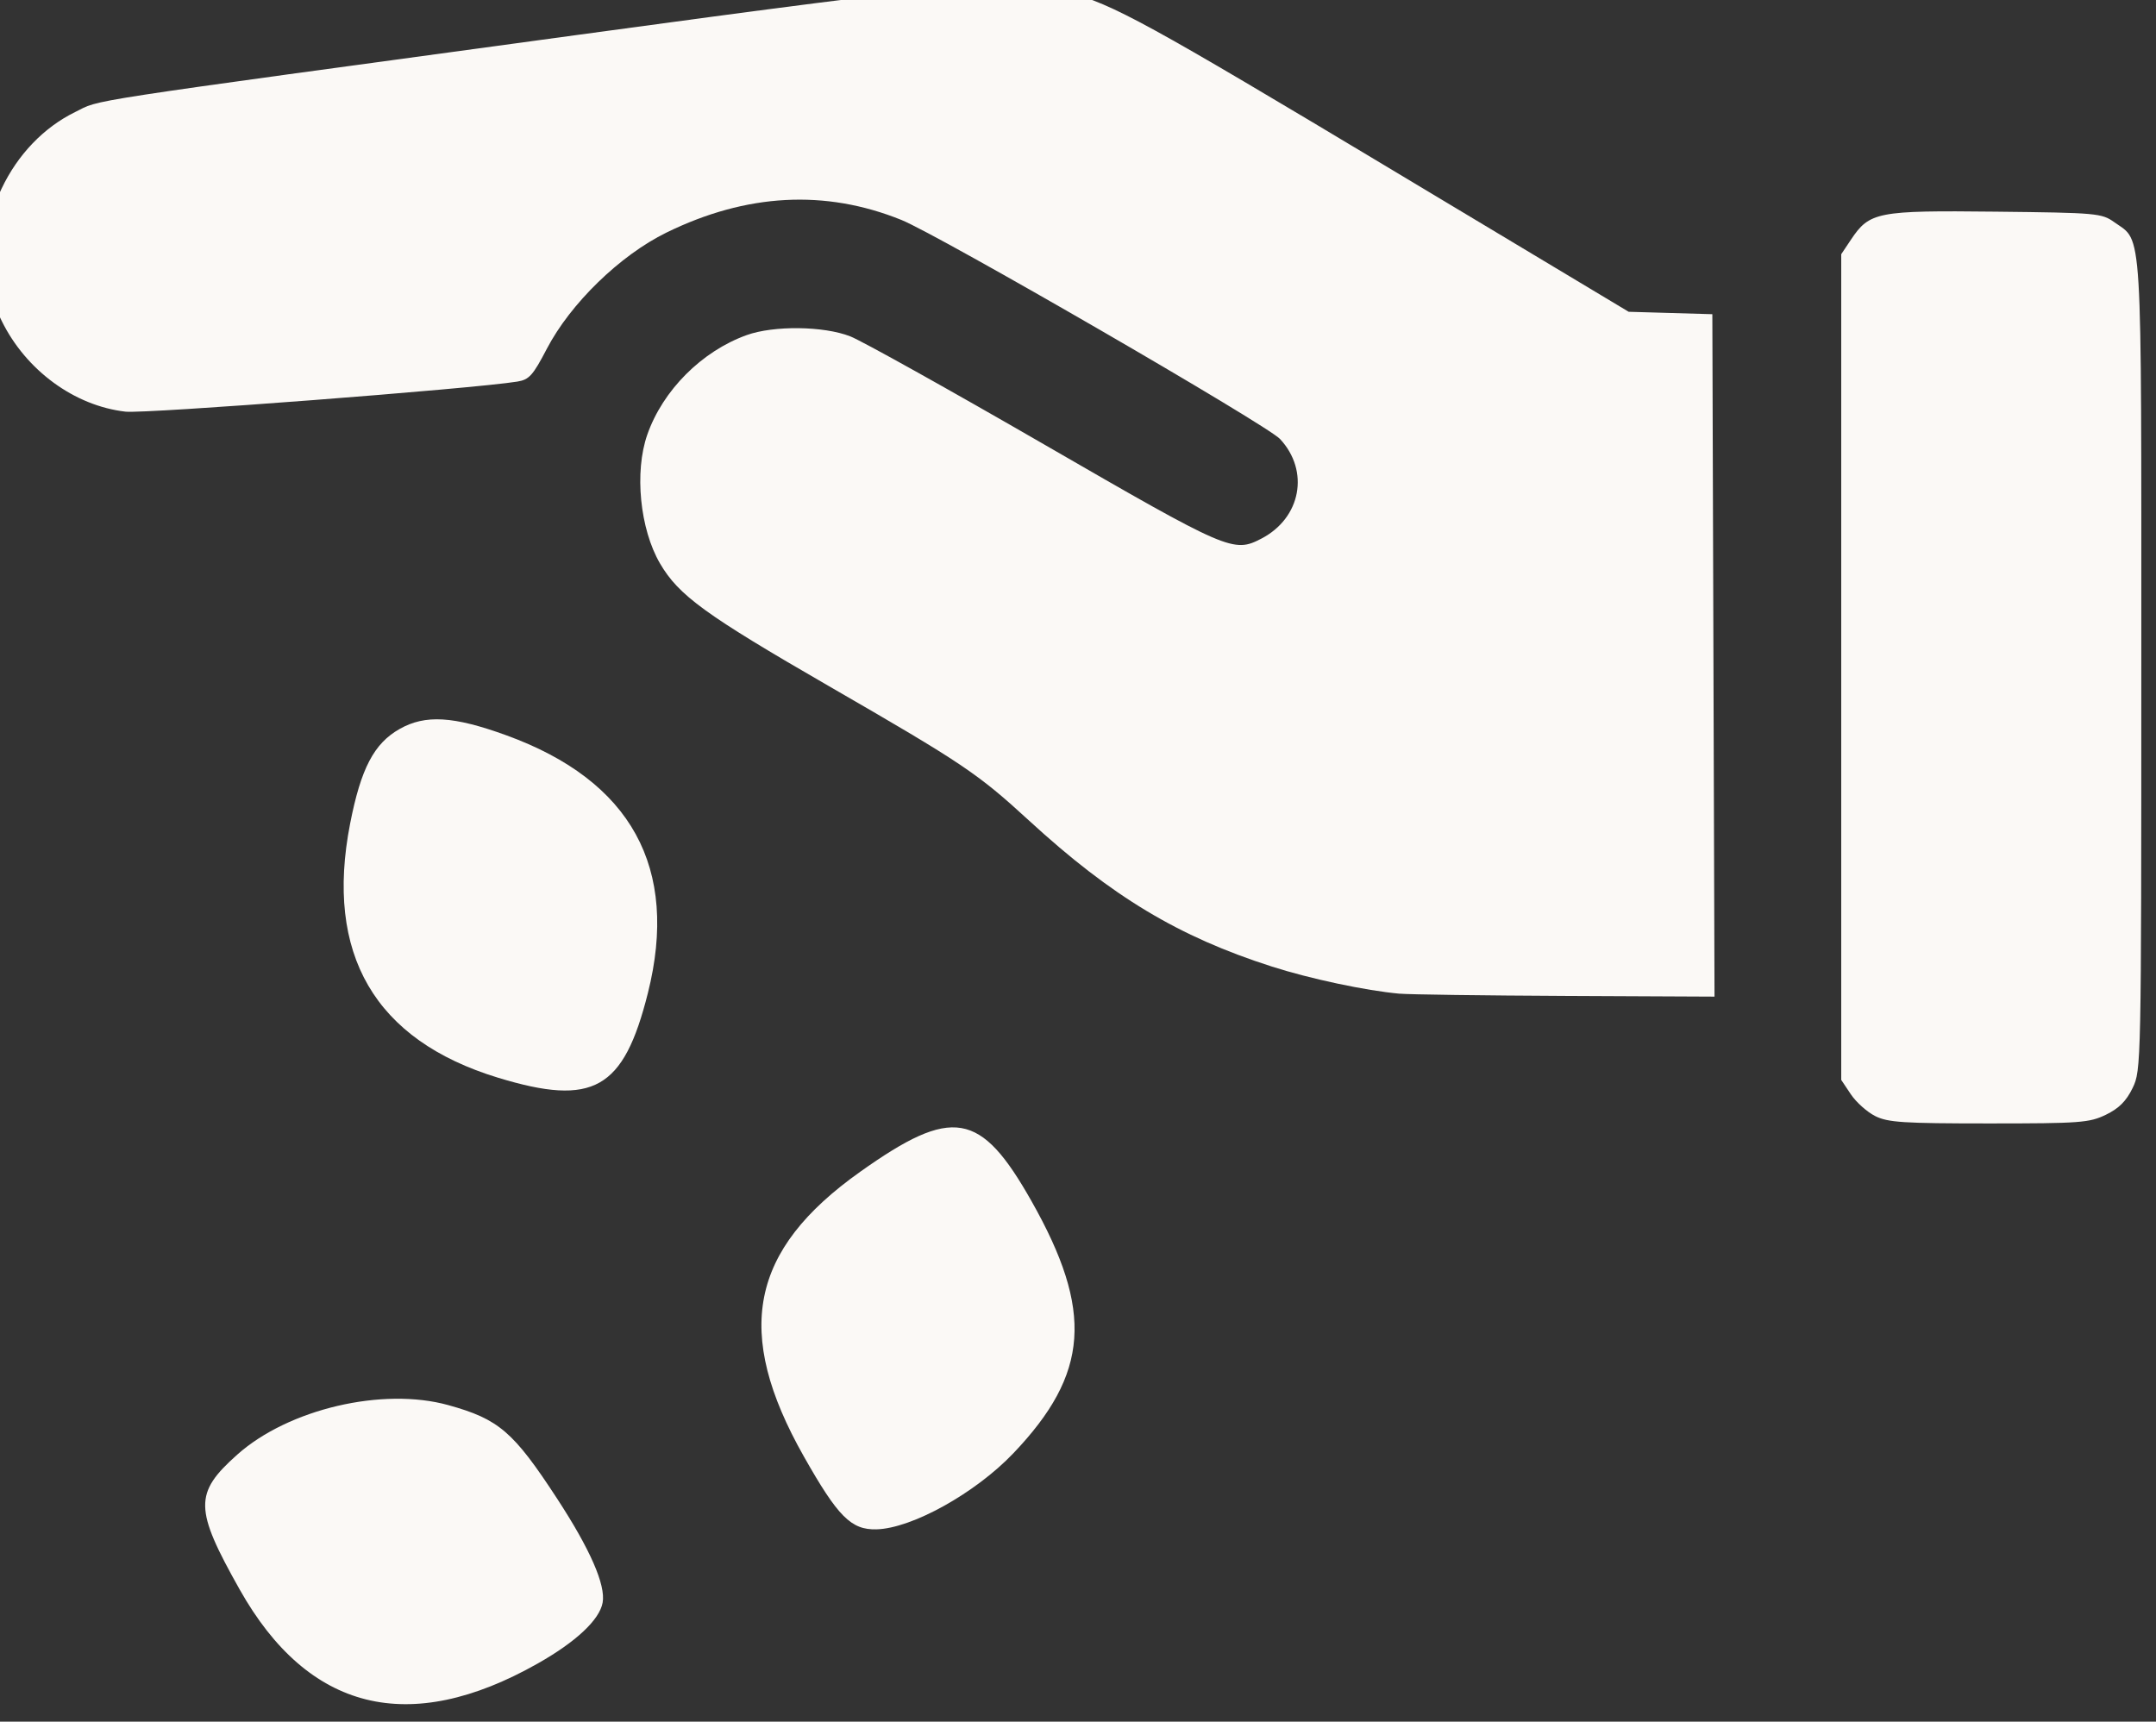
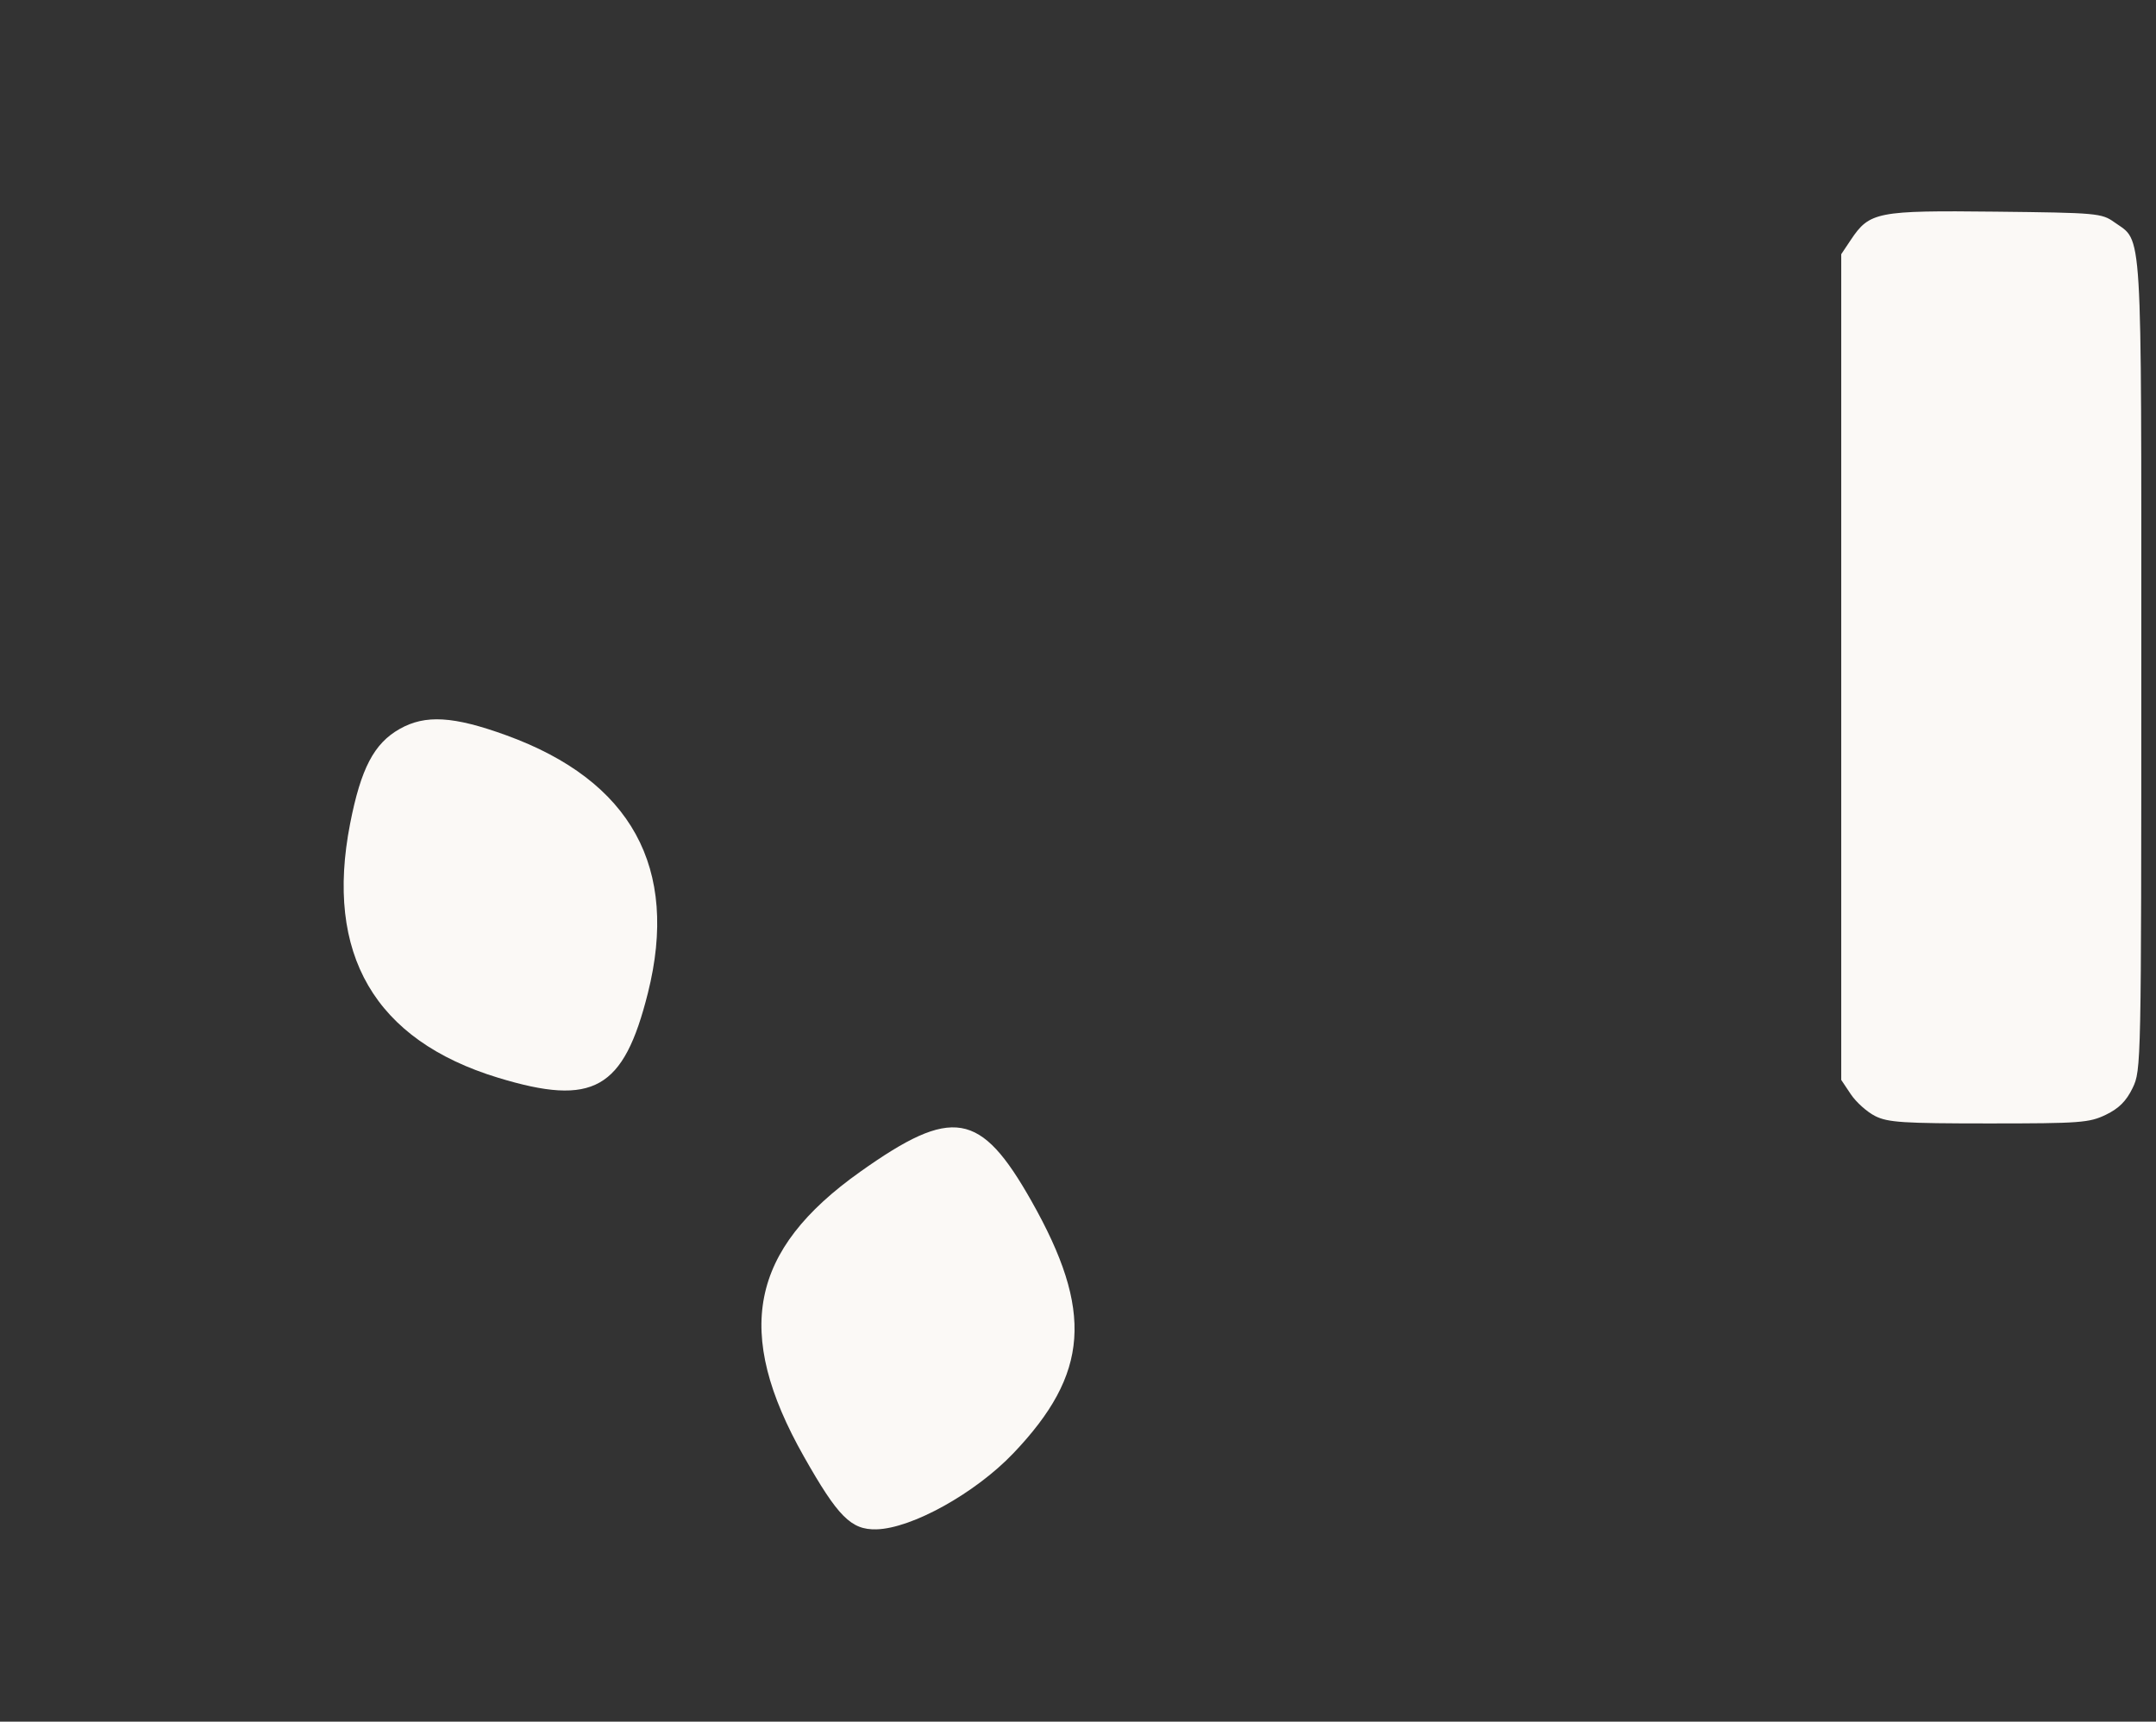
<svg xmlns="http://www.w3.org/2000/svg" xmlns:ns1="http://www.inkscape.org/namespaces/inkscape" xmlns:ns2="http://sodipodi.sourceforge.net/DTD/sodipodi-0.dtd" width="29.561mm" height="23.609mm" viewBox="0 0 29.561 23.609" version="1.1" id="svg1" xml:space="preserve" ns1:version="1.3 (0e150ed6c4, 2023-07-21)" ns2:docname="webHuerto2.svg">
  <rect x="0" y="0" width="29.561" height="23.609" fill="#333333" stroke="none" />
  <ns2:namedview id="namedview1" pagecolor="#ffffff" bordercolor="#000000" borderopacity="0.25" ns1:showpageshadow="2" ns1:pageopacity="0.0" ns1:pagecheckerboard="0" ns1:deskcolor="#d1d1d1" ns1:document-units="mm" ns1:zoom="0.35355337" ns1:cx="2777.5156" ns1:cy="3563.8184" ns1:window-width="3332" ns1:window-height="1316" ns1:window-x="1935" ns1:window-y="31" ns1:window-maximized="0" showgrid="false" ns1:current-layer="layer1" showguides="true">
    <ns1:grid id="grid39" units="px" originx="-4921.1" originy="-3238.712" spacingx="0.265" spacingy="0.265" empcolor="#0099e5" empopacity="0.302" color="#0099e5" opacity="0.149" empspacing="5" dotted="false" gridanglex="30" gridanglez="30" visible="false" />
    <ns2:guide position="-211.658,79.237" orientation="0,-1" id="guide95" ns1:locked="false" />
    <ns2:guide position="-193.697,50.8" orientation="0,-1" id="guide96" ns1:locked="false" />
    <ns1:page x="-2.1735445e-05" y="-2.4192692e-05" width="29.561" height="23.609" id="page3" margin="0" bleed="0" />
  </ns2:namedview>
  <defs id="defs1">
    <linearGradient id="swatch766" ns1:swatch="solid">
      <stop style="stop-color:#ffffff;stop-opacity:1;" offset="0" id="stop766" />
    </linearGradient>
    <linearGradient id="swatch9" ns1:swatch="solid">
      <stop style="stop-color:#000000;stop-opacity:1;" offset="0" id="stop9" />
    </linearGradient>
    <linearGradient id="linearGradient7" ns1:swatch="gradient">
      <stop style="stop-color:#000000;stop-opacity:1;" offset="0" id="stop7" />
      <stop style="stop-color:#000000;stop-opacity:0;" offset="1" id="stop8" />
    </linearGradient>
    <linearGradient id="swatch81" ns1:swatch="solid" gradientTransform="matrix(0.09,0,0,0.093,-1300.979,-352.269)">
      <stop style="stop-color:#ffffff;stop-opacity:1;" offset="0" id="stop81" />
    </linearGradient>
    <linearGradient id="swatch80" ns1:swatch="solid">
      <stop style="stop-color:#ffffff;stop-opacity:1;" offset="0" id="stop80" />
    </linearGradient>
    <linearGradient id="swatch79" ns1:swatch="solid">
      <stop style="stop-color:#ffffff;stop-opacity:1;" offset="0" id="stop79" />
    </linearGradient>
    <linearGradient id="swatch37" ns1:swatch="solid">
      <stop style="stop-color:#02303d;stop-opacity:1;" offset="0" id="stop37" />
    </linearGradient>
    <linearGradient id="swatch36" ns1:swatch="solid">
      <stop style="stop-color:#034a56;stop-opacity:1;" offset="0" id="stop36" />
    </linearGradient>
    <linearGradient id="swatch35" ns1:swatch="solid">
      <stop style="stop-color:#036864;stop-opacity:1;" offset="0" id="stop35" />
    </linearGradient>
    <linearGradient id="swatch34" ns1:swatch="solid" gradientTransform="matrix(0.428,0,0,0.428,51.17,232.985)">
      <stop style="stop-color:#f6ca5c;stop-opacity:1;" offset="0" id="stop34" />
    </linearGradient>
    <linearGradient id="swatch33" ns1:swatch="solid">
      <stop style="stop-color:#f5732c;stop-opacity:1;" offset="0" id="stop33" />
    </linearGradient>
    <linearGradient id="swatch32" ns1:swatch="solid" gradientTransform="translate(0,616.293)">
      <stop style="stop-color:#ca6702;stop-opacity:1;" offset="0" id="stop32" />
    </linearGradient>
  </defs>
  <g ns1:label="Capa 1" ns1:groupmode="layer" id="layer1" transform="translate(-1144.04,-859.131)">
    <g id="g1794" style="fill:#fbf9f6;fill-opacity:1" ns1:export-filename="..\plantar.png" ns1:export-xdpi="28.263084" ns1:export-ydpi="28.263084" transform="matrix(0.219,0,0,0.219,1020.98,701.091)">
      <path style="fill:#fbf9f6;fill-opacity:1;stroke-width:0.798" d="m 602.48,783.826 c 1.966,-7.838 -1.035,-13.301 -8.867,-16.143 -3.307,-1.2 -5.067,-1.305 -6.674,-0.396 -1.607,0.909 -2.424,2.471 -3.1,5.923 -1.6,8.177 1.536,13.563 9.266,15.917 5.963,1.816 7.859,0.744 9.375,-5.302 z" id="path1714" />
-       <path style="fill:#fbf9f6;fill-opacity:1;stroke-width:0.798" d="m 599.647,821.993 c 0.199,-1.106 -0.781,-3.344 -2.854,-6.519 -2.735,-4.189 -3.644,-4.971 -6.809,-5.849 -4.109,-1.14 -10.011,0.245 -13.214,3.102 -2.71,2.416 -2.692,3.387 0.151,8.44 4.291,7.625 10.604,9.195 18.655,4.642 2.405,-1.36 3.877,-2.74 4.071,-3.815 z" id="path1712" />
      <path style="fill:#fbf9f6;fill-opacity:1;stroke-width:0.798" d="m 625.359,812.643 c 4.755,-4.988 5.035,-8.901 1.133,-15.8 -3.187,-5.635 -4.94,-5.933 -10.728,-1.822 -6.912,4.909 -7.925,10.03 -3.523,17.813 2.137,3.778 2.961,4.607 4.544,4.57 2.212,-0.052 6.191,-2.261 8.574,-4.761 z" id="path1692" />
      <g id="g1772" transform="translate(-55.454,133.683)" style="fill:#fbf9f6;fill-opacity:1">
-         <path style="fill:#fbf9f6;fill-opacity:1" d="m 704.998,650.182 c -2.129,-0.193 -5.598,-0.931 -8.005,-1.702 -5.834,-1.869 -10.015,-4.382 -15.179,-9.123 -3.241,-2.976 -4.145,-3.583 -12.558,-8.441 -7.724,-4.459 -9.391,-5.67 -10.56,-7.669 -1.262,-2.158 -1.616,-5.735 -0.799,-8.07 0.972,-2.778 3.413,-5.224 6.223,-6.234 1.694,-0.609 4.823,-0.571 6.482,0.078 0.728,0.285 6.197,3.334 12.154,6.777 11.533,6.665 11.84,6.798 13.59,5.887 2.48,-1.29 3.03,-4.235 1.164,-6.237 -0.829,-0.889 -21.359,-12.768 -23.706,-13.716 -4.768,-1.926 -9.7,-1.661 -14.708,0.792 -2.906,1.423 -6.011,4.442 -7.493,7.285 -0.867,1.663 -1.104,1.926 -1.846,2.046 -2.779,0.451 -23.286,2.024 -24.529,1.882 -3.197,-0.367 -6.224,-2.583 -7.744,-5.67 -0.775,-1.575 -0.857,-1.971 -0.856,-4.129 10e-4,-2.13 0.092,-2.578 0.84,-4.16 1.01,-2.136 2.647,-3.842 4.608,-4.801 1.666,-0.815 -0.542,-0.476 31.593,-4.849 24.723,-3.364 27.133,-3.573 30.559,-2.652 2.862,0.77 4.935,1.905 20.318,11.133 l 14.793,8.874 2.619,0.076 2.619,0.076 0.068,21.365 0.068,21.365 -9.328,-0.044 c -5.13,-0.025 -9.804,-0.088 -10.386,-0.141 z" id="path1772" />
        <path style="fill:#fbf9f6;fill-opacity:1" d="m 734.769,657.841 c -0.506,-0.254 -1.191,-0.867 -1.521,-1.362 l -0.601,-0.899 v -25.851 -25.851 l 0.601,-0.899 c 1.172,-1.755 1.643,-1.847 9.057,-1.765 6.359,0.07 6.647,0.095 7.442,0.663 1.781,1.27 1.686,-0.289 1.686,27.743 0,25.048 -0.006,25.356 -0.545,26.469 -0.396,0.817 -0.854,1.275 -1.671,1.671 -1.039,0.503 -1.606,0.545 -7.326,0.545 -5.375,-3.5e-4 -6.323,-0.062 -7.121,-0.463 z" id="path1771" />
      </g>
    </g>
  </g>
</svg>